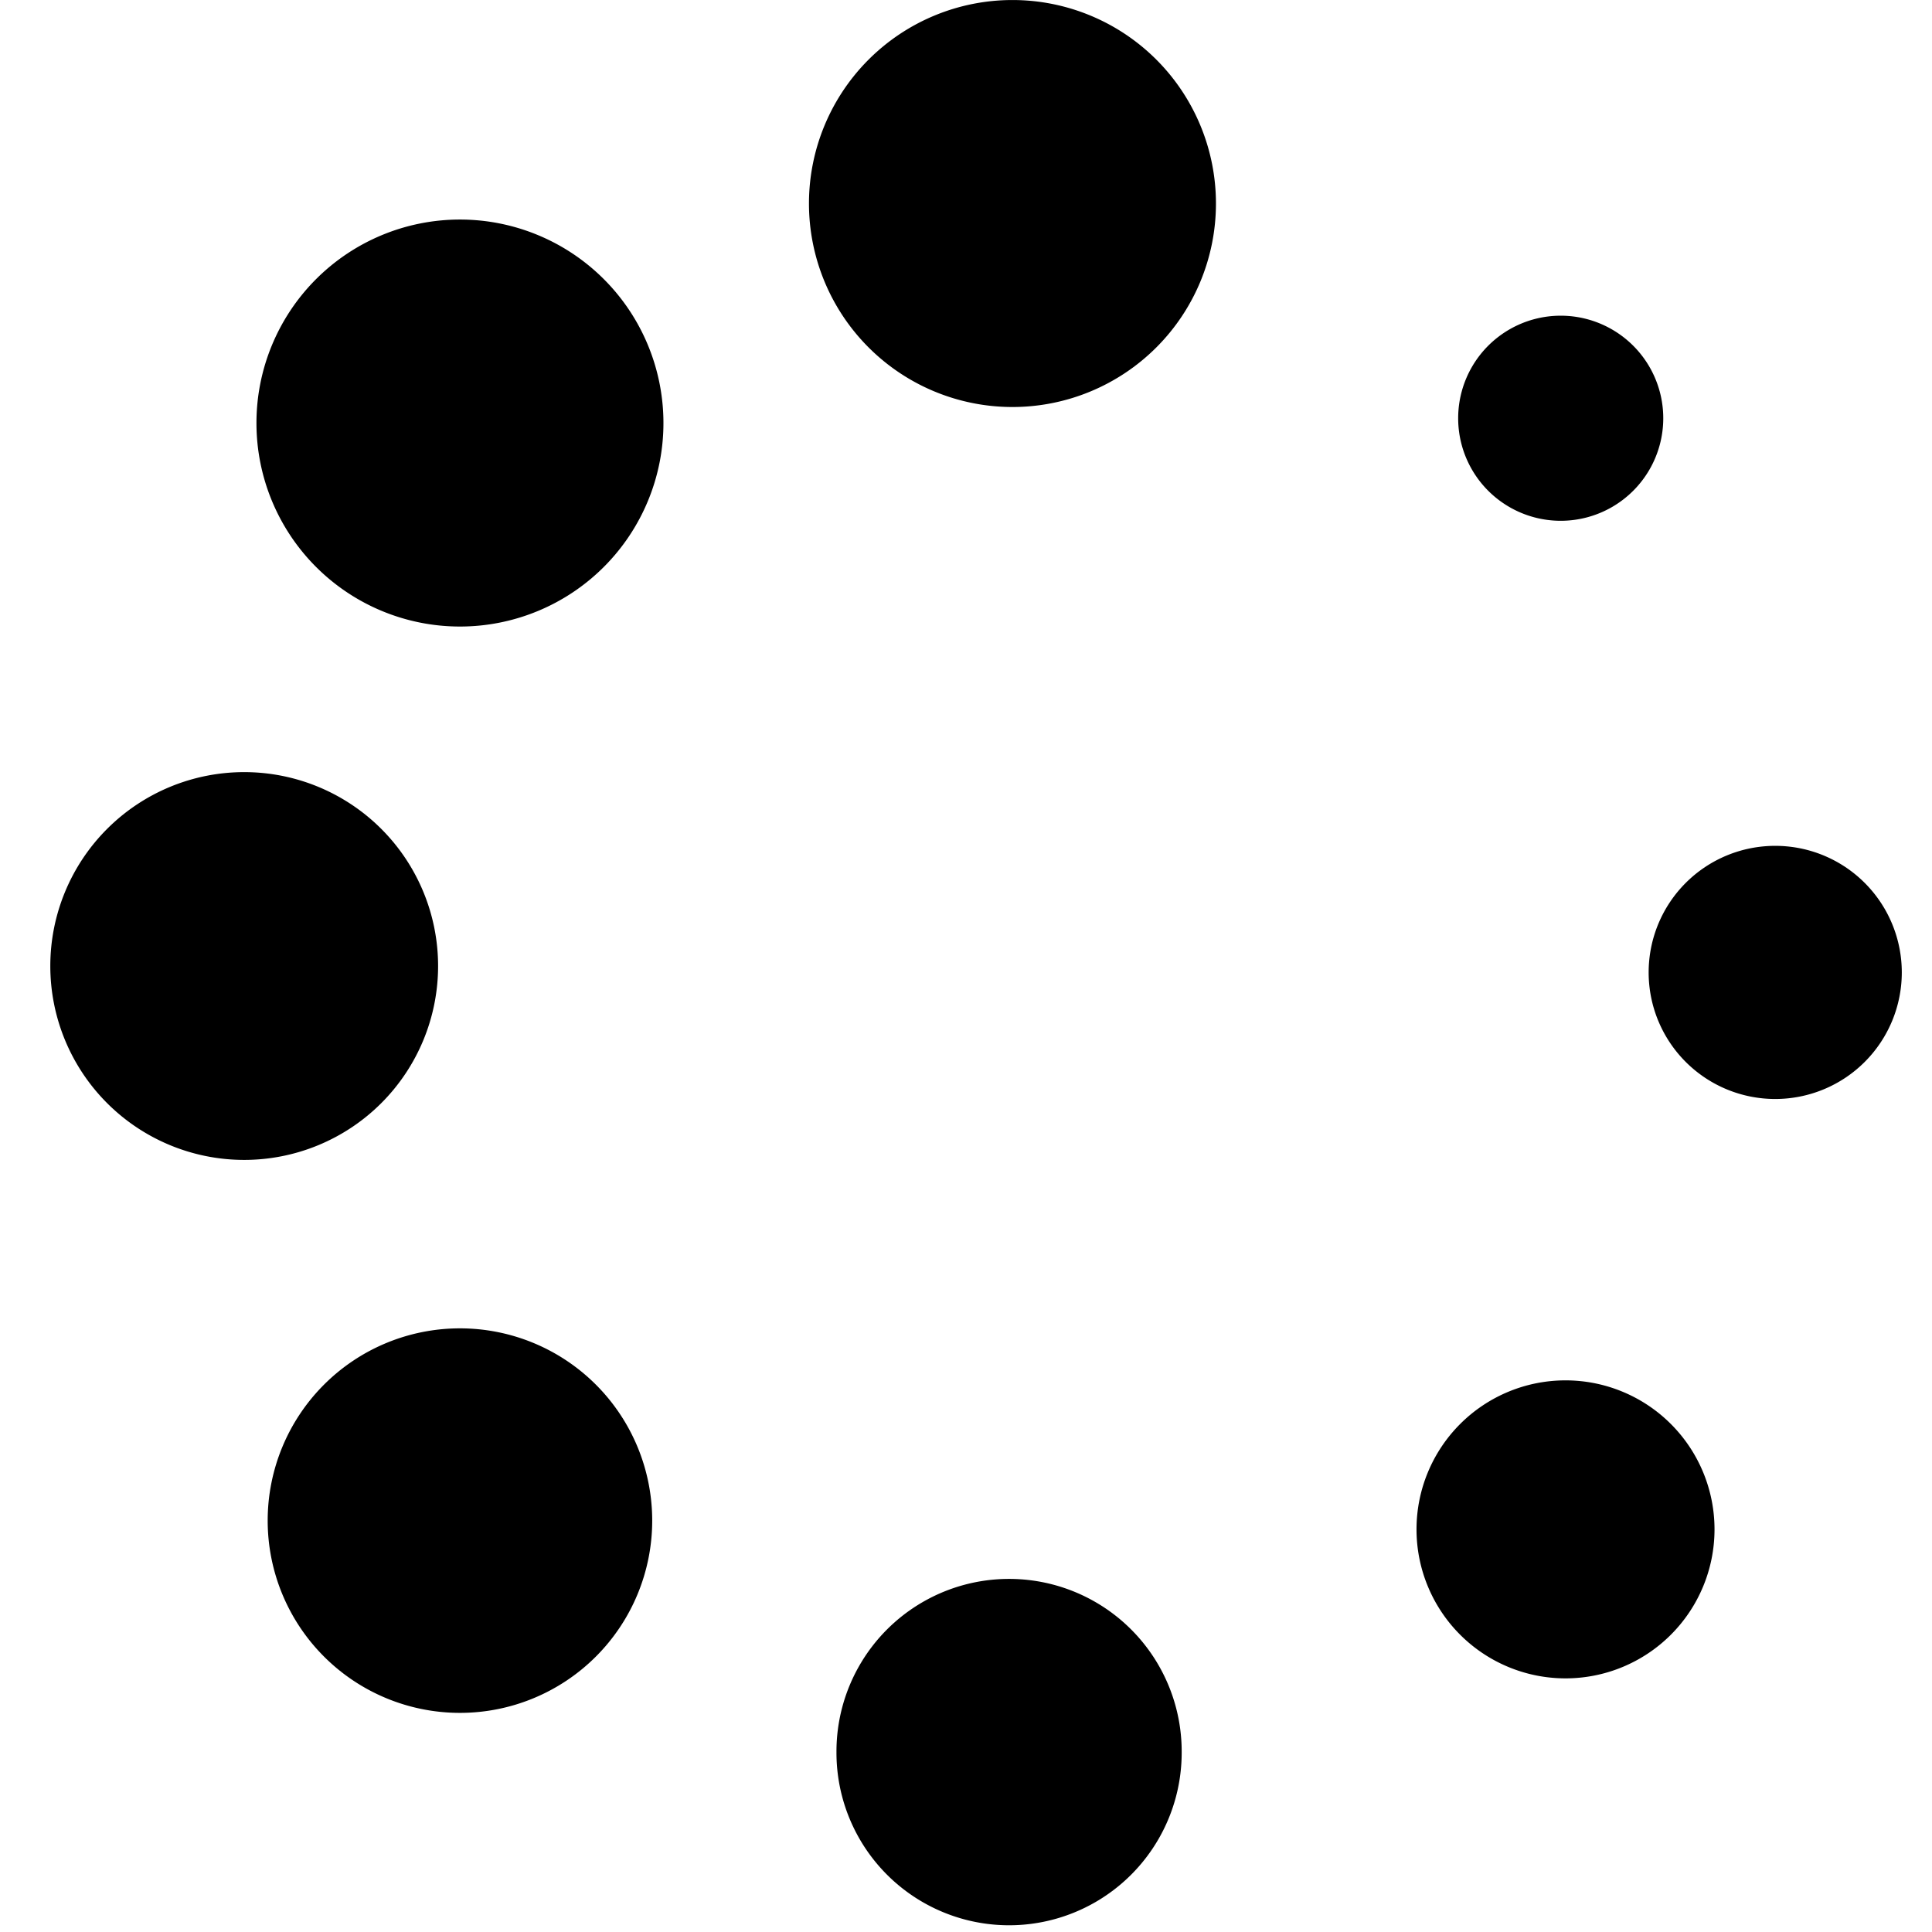
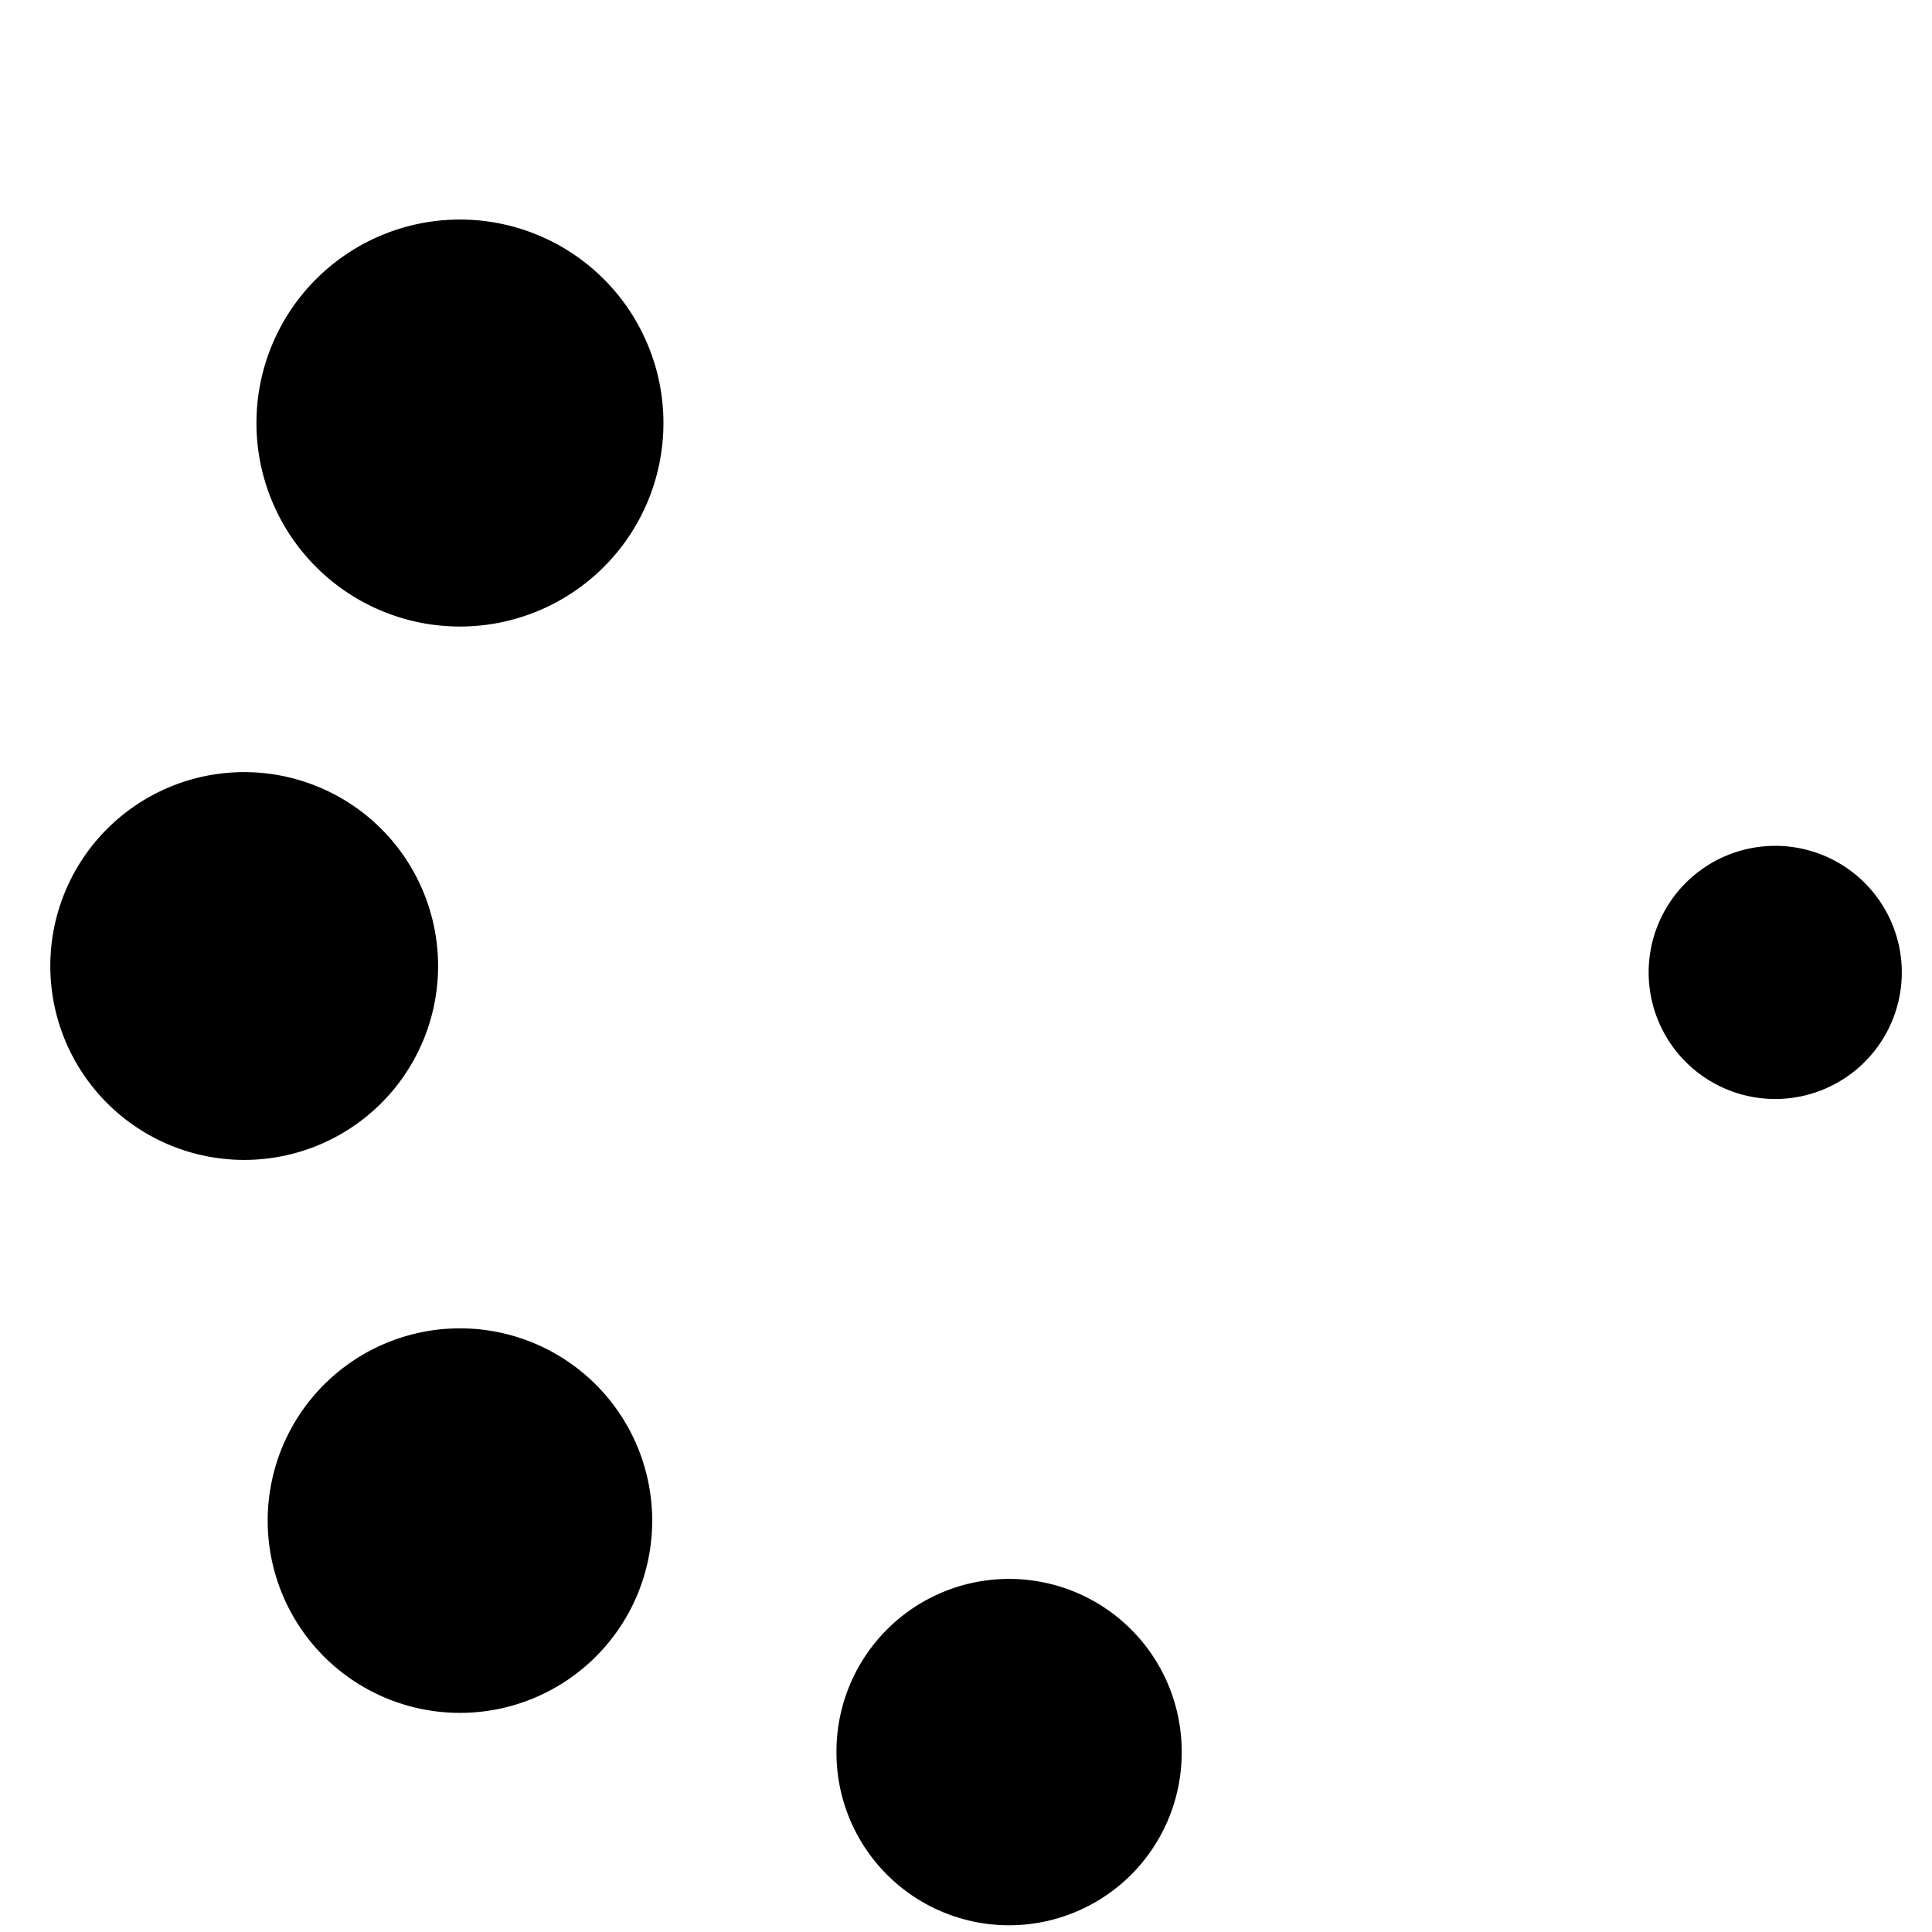
<svg xmlns="http://www.w3.org/2000/svg" t="1574406872002" class="icon" viewBox="0 0 1024 1024" version="1.1" p-id="1138" width="200" height="200">
  <defs>
    <style type="text/css" />
  </defs>
-   <path d="M827.211 221.677m-54.351 0a54.351 54.351 0 1 0 108.702 0 54.351 54.351 0 1 0-108.702 0Z" p-id="1139" data-spm-anchor-id="a313x.7781069.0.i0" class="selected" />
  <path d="M940.905 515.4m-67.087 0a67.087 67.087 0 1 0 134.174 0 67.087 67.087 0 1 0-134.174 0Z" p-id="1140" />
-   <path d="M829.755 810.595m-78.975 0a78.975 78.975 0 1 0 157.95 0 78.975 78.975 0 1 0-157.95 0Z" p-id="1141" />
  <path d="M534.832 928.641m-91.487 0a91.487 91.487 0 1 0 182.973 0 91.487 91.487 0 1 0-182.973 0Z" p-id="1142" />
  <path d="M243.78 805.955m-101.902 0a101.902 101.902 0 1 0 203.805 0 101.902 101.902 0 1 0-203.805 0Z" p-id="1143" />
-   <path d="M536.624 107.87m-107.854 0a107.854 107.854 0 1 0 215.709 0 107.854 107.854 0 1 0-215.709 0Z" p-id="1144" />
  <path d="M243.78 224.22m-107.854 0a107.854 107.854 0 1 0 215.709 0 107.854 107.854 0 1 0-215.709 0Z" p-id="1145" />
  <path d="M129.43 512.008m-102.766 0a102.766 102.766 0 1 0 205.533 0 102.766 102.766 0 1 0-205.533 0Z" p-id="1146" />
</svg>